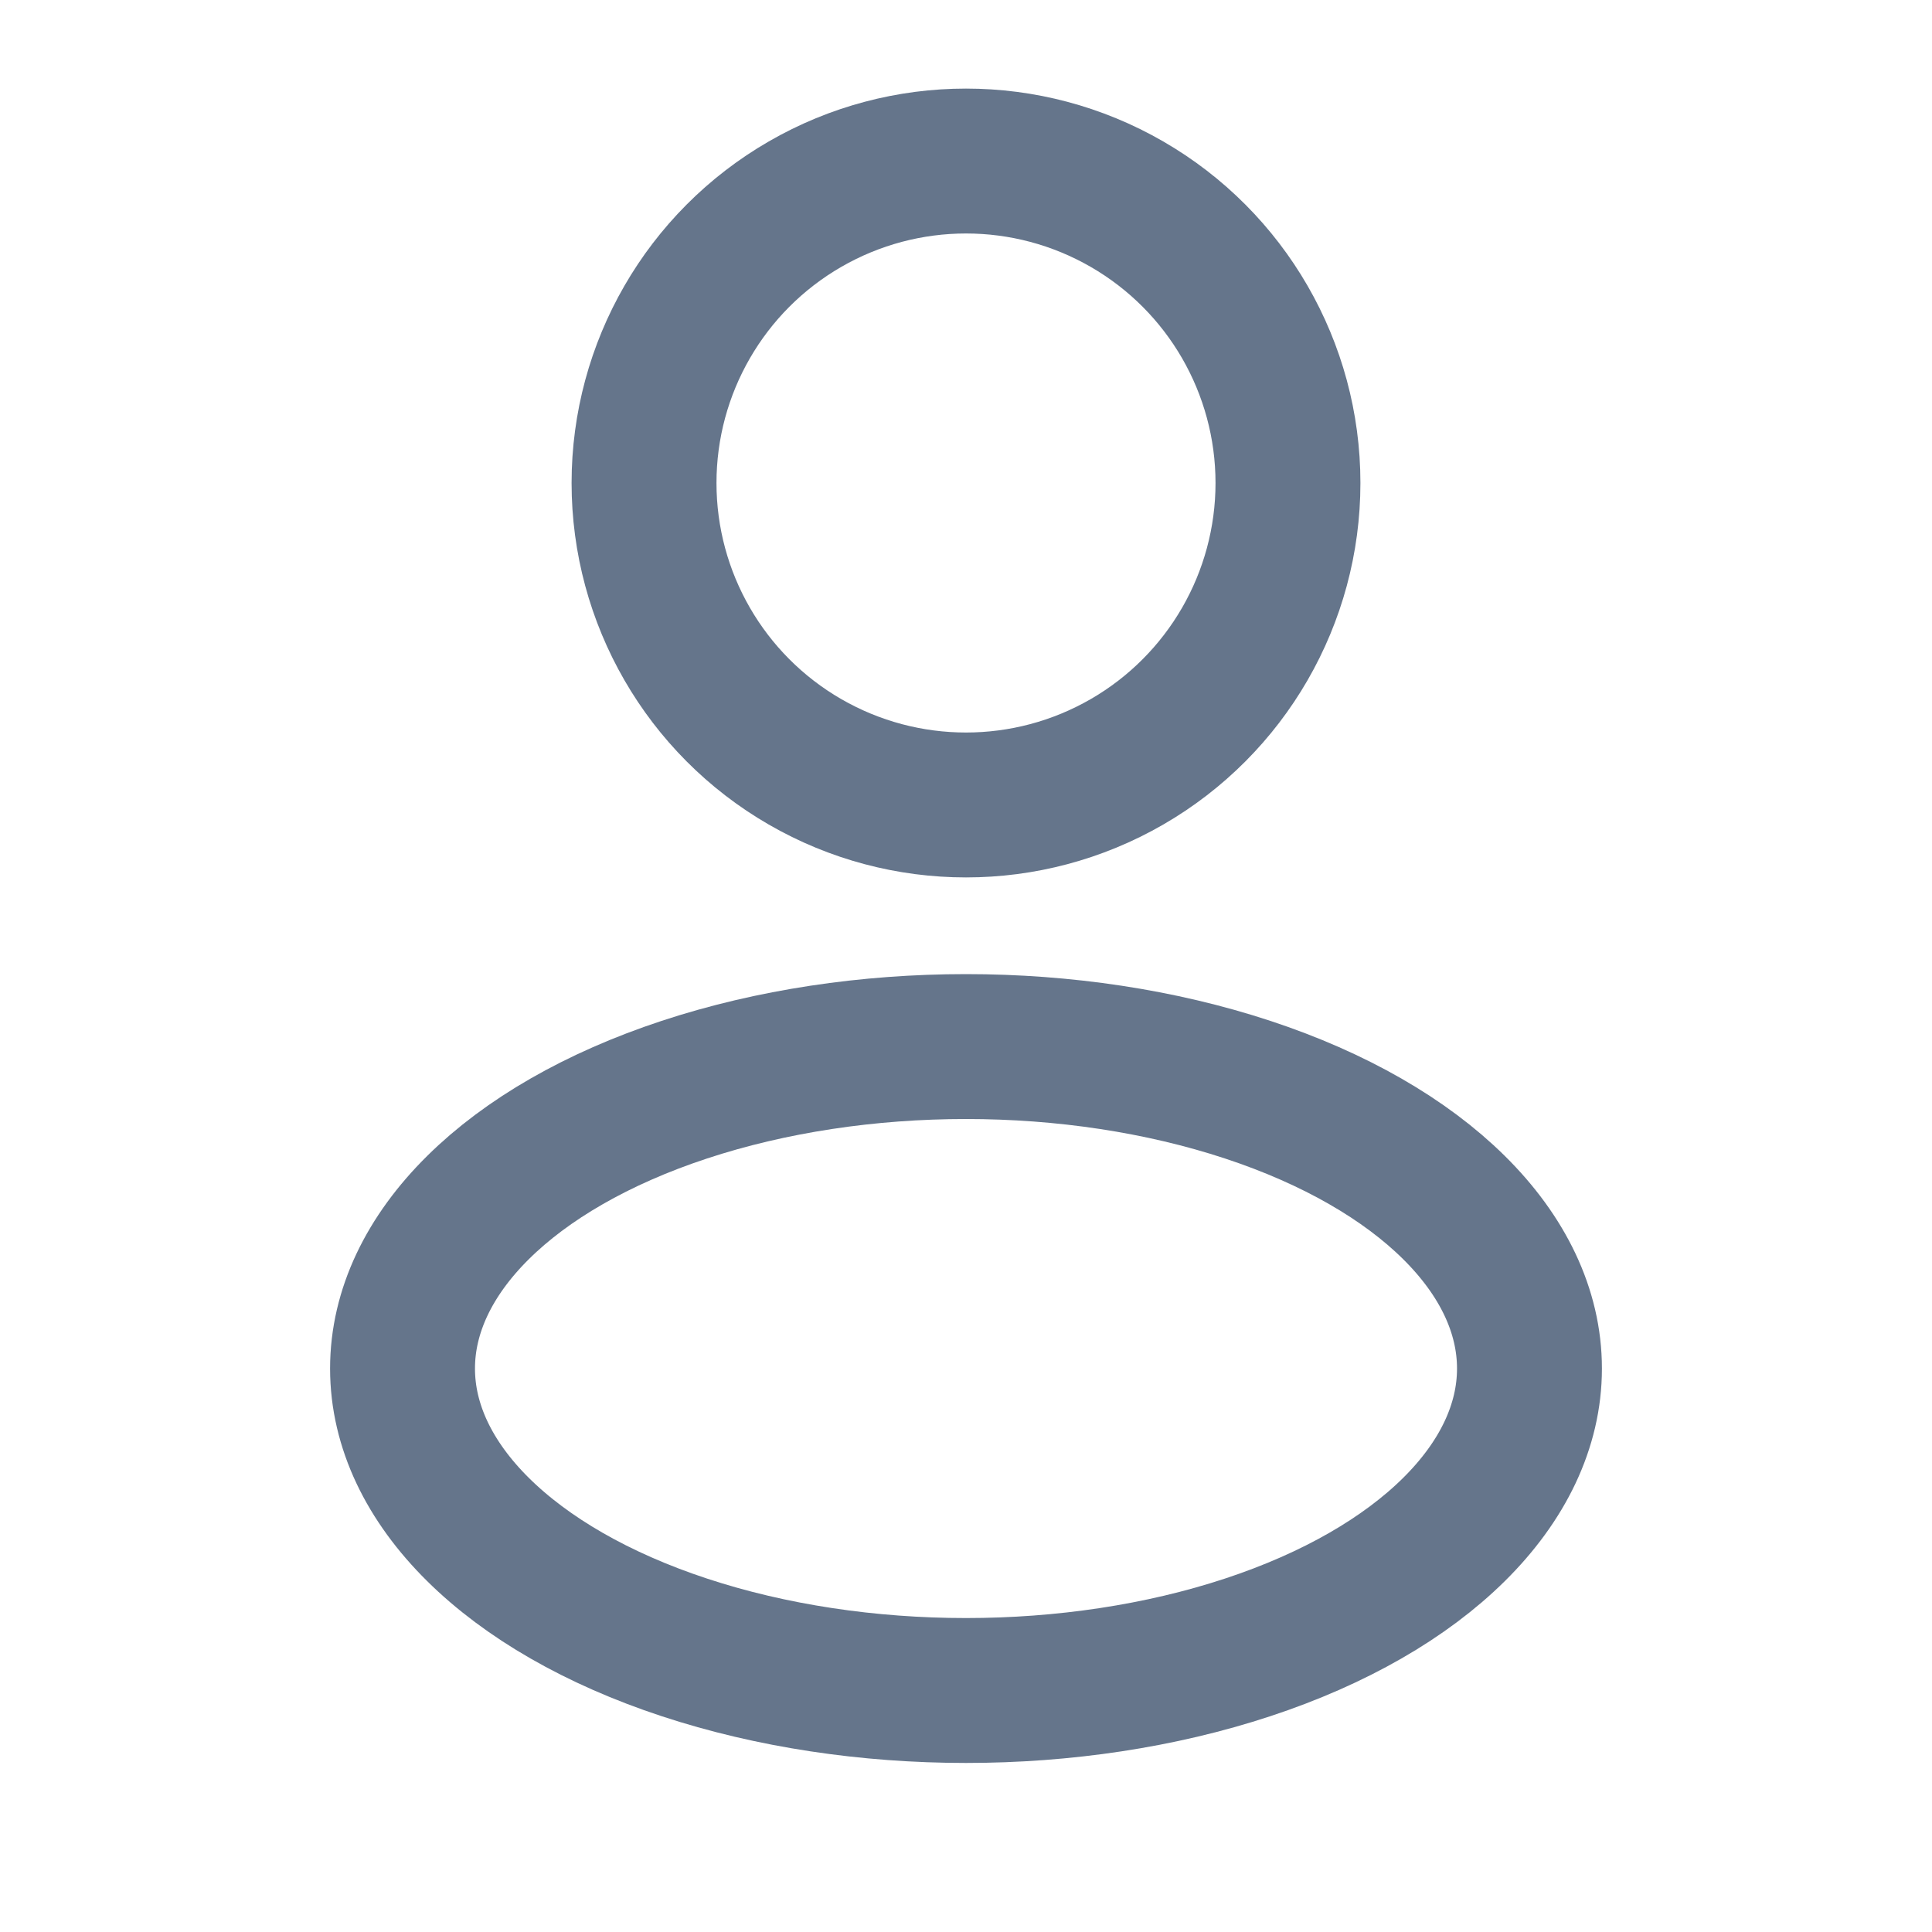
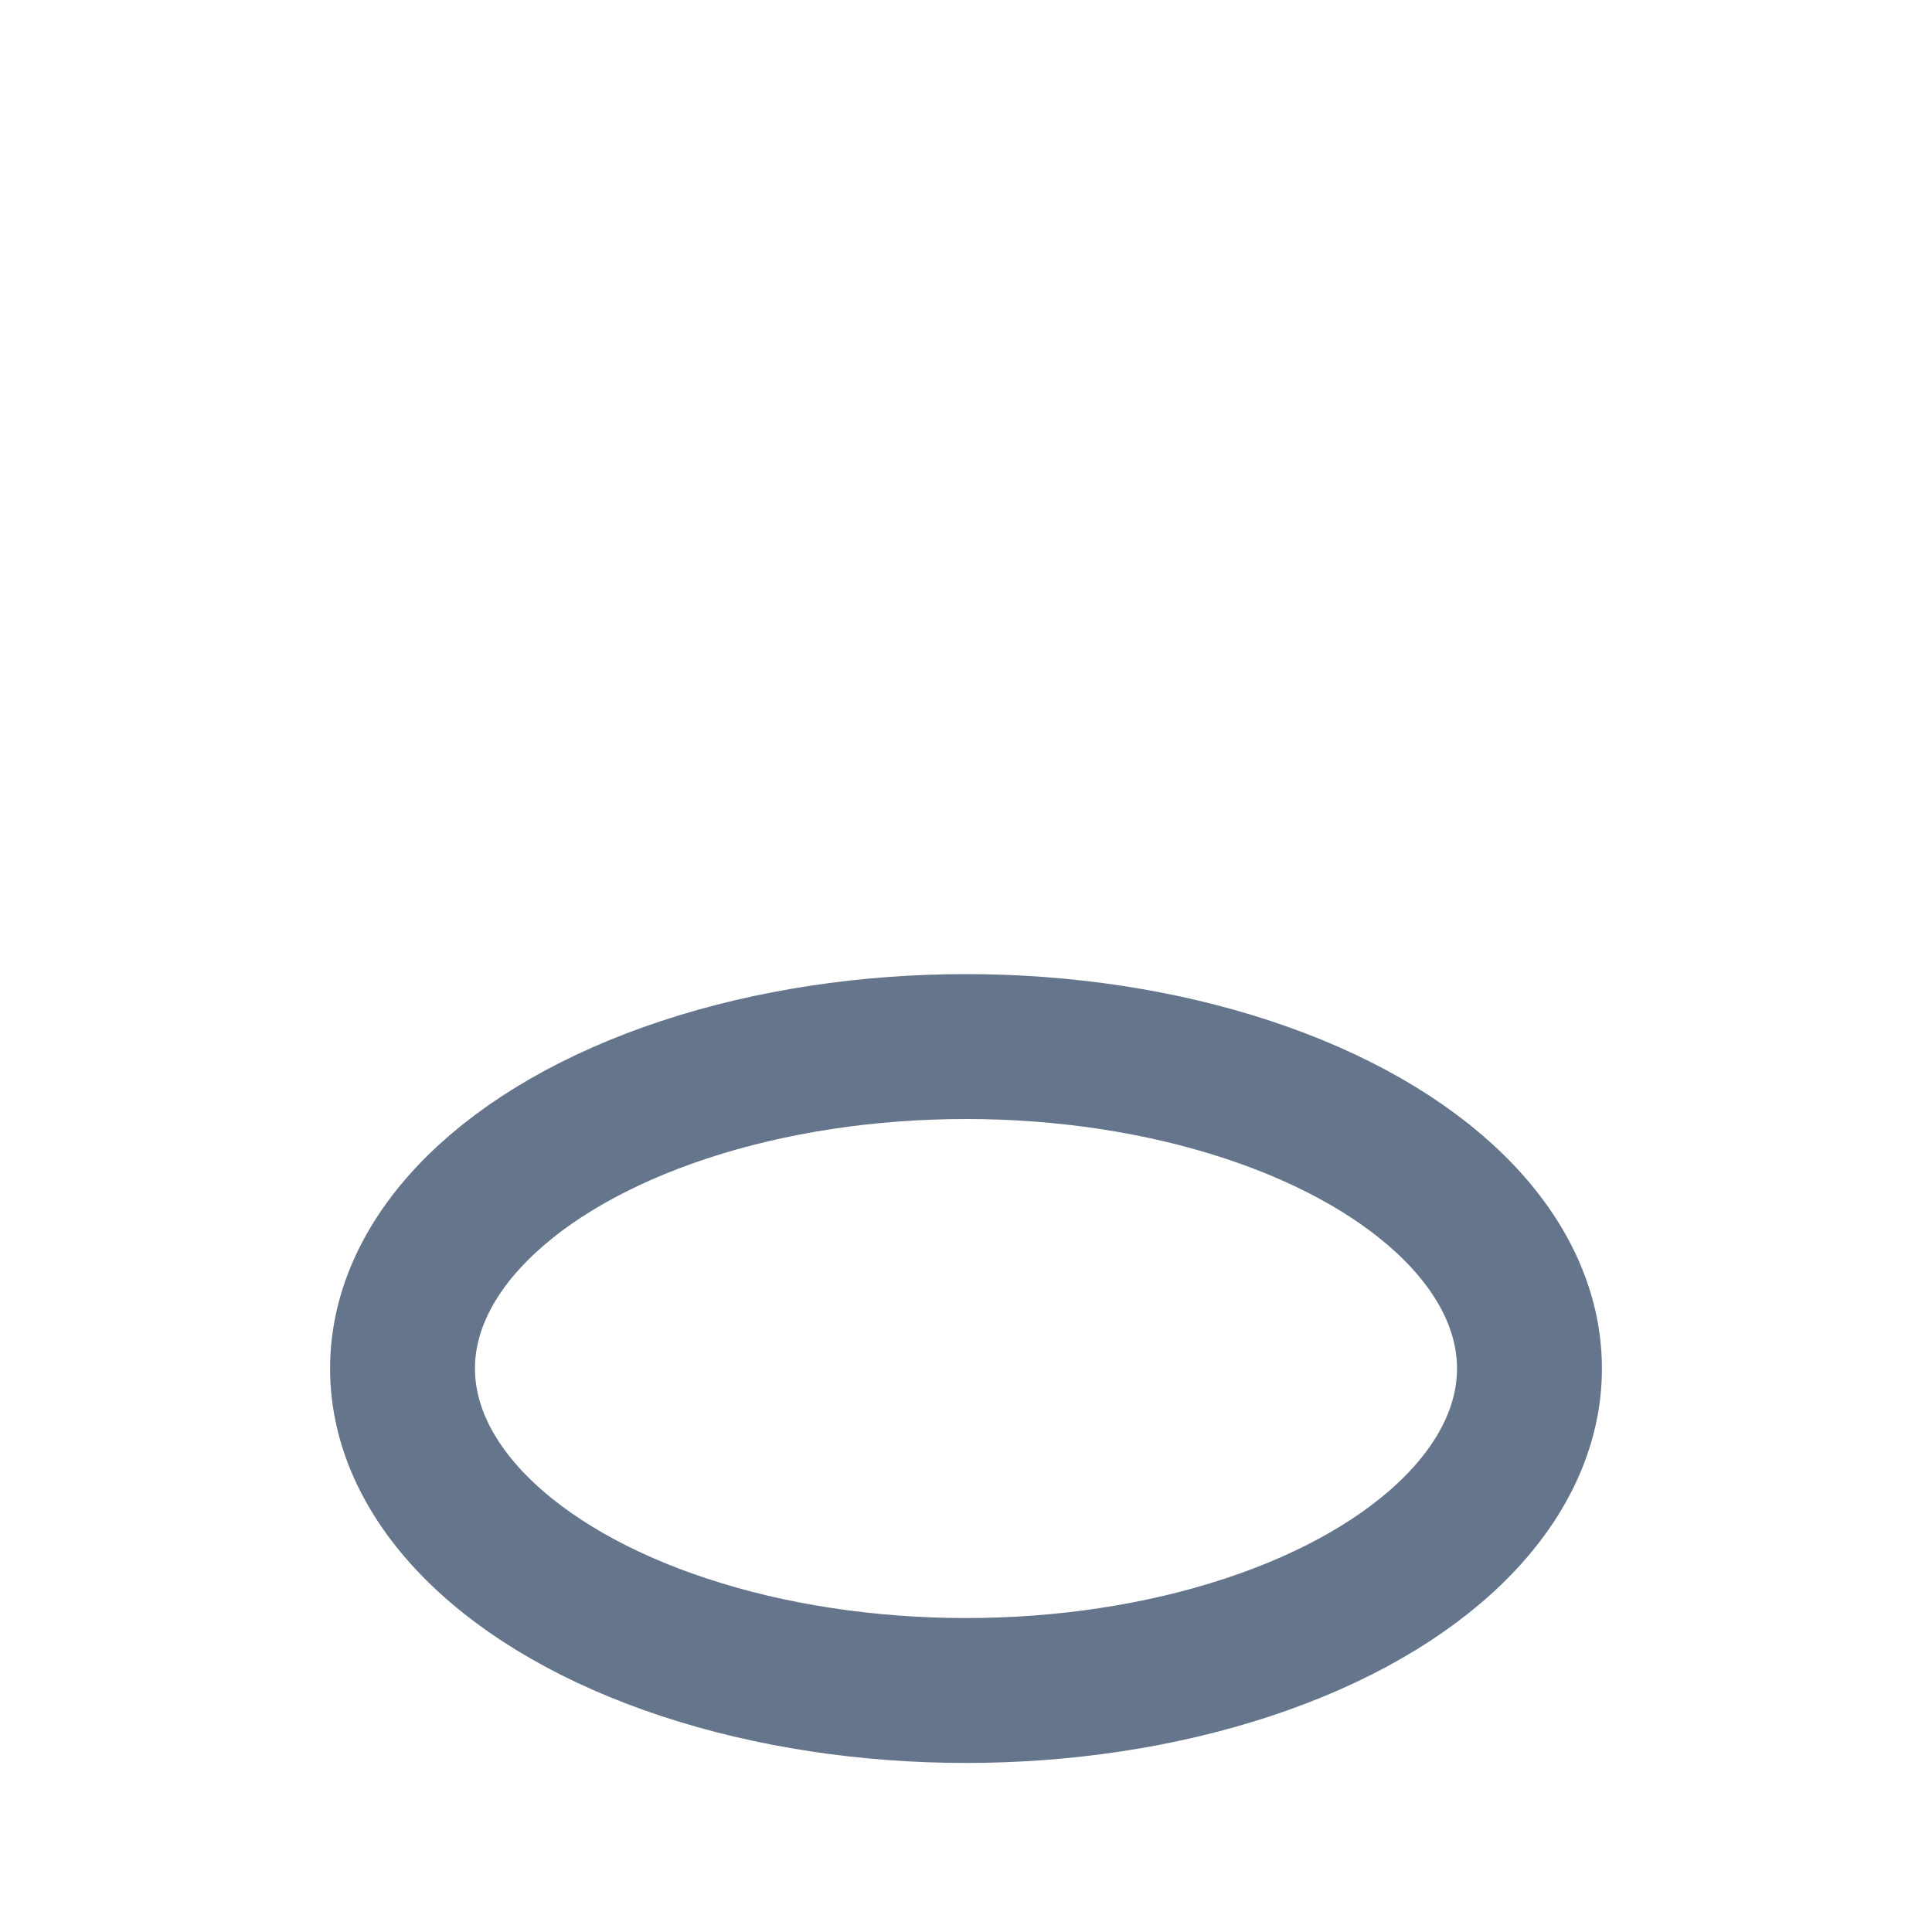
<svg xmlns="http://www.w3.org/2000/svg" width="20" height="20" viewBox="0 0 20 20" fill="none">
-   <circle cx="10" cy="5" r="3.333" stroke="#65758B" stroke-width="1.5" />
  <ellipse cx="10" cy="14.167" rx="5.833" ry="3.333" stroke="#65758B" stroke-width="1.5" />
</svg>